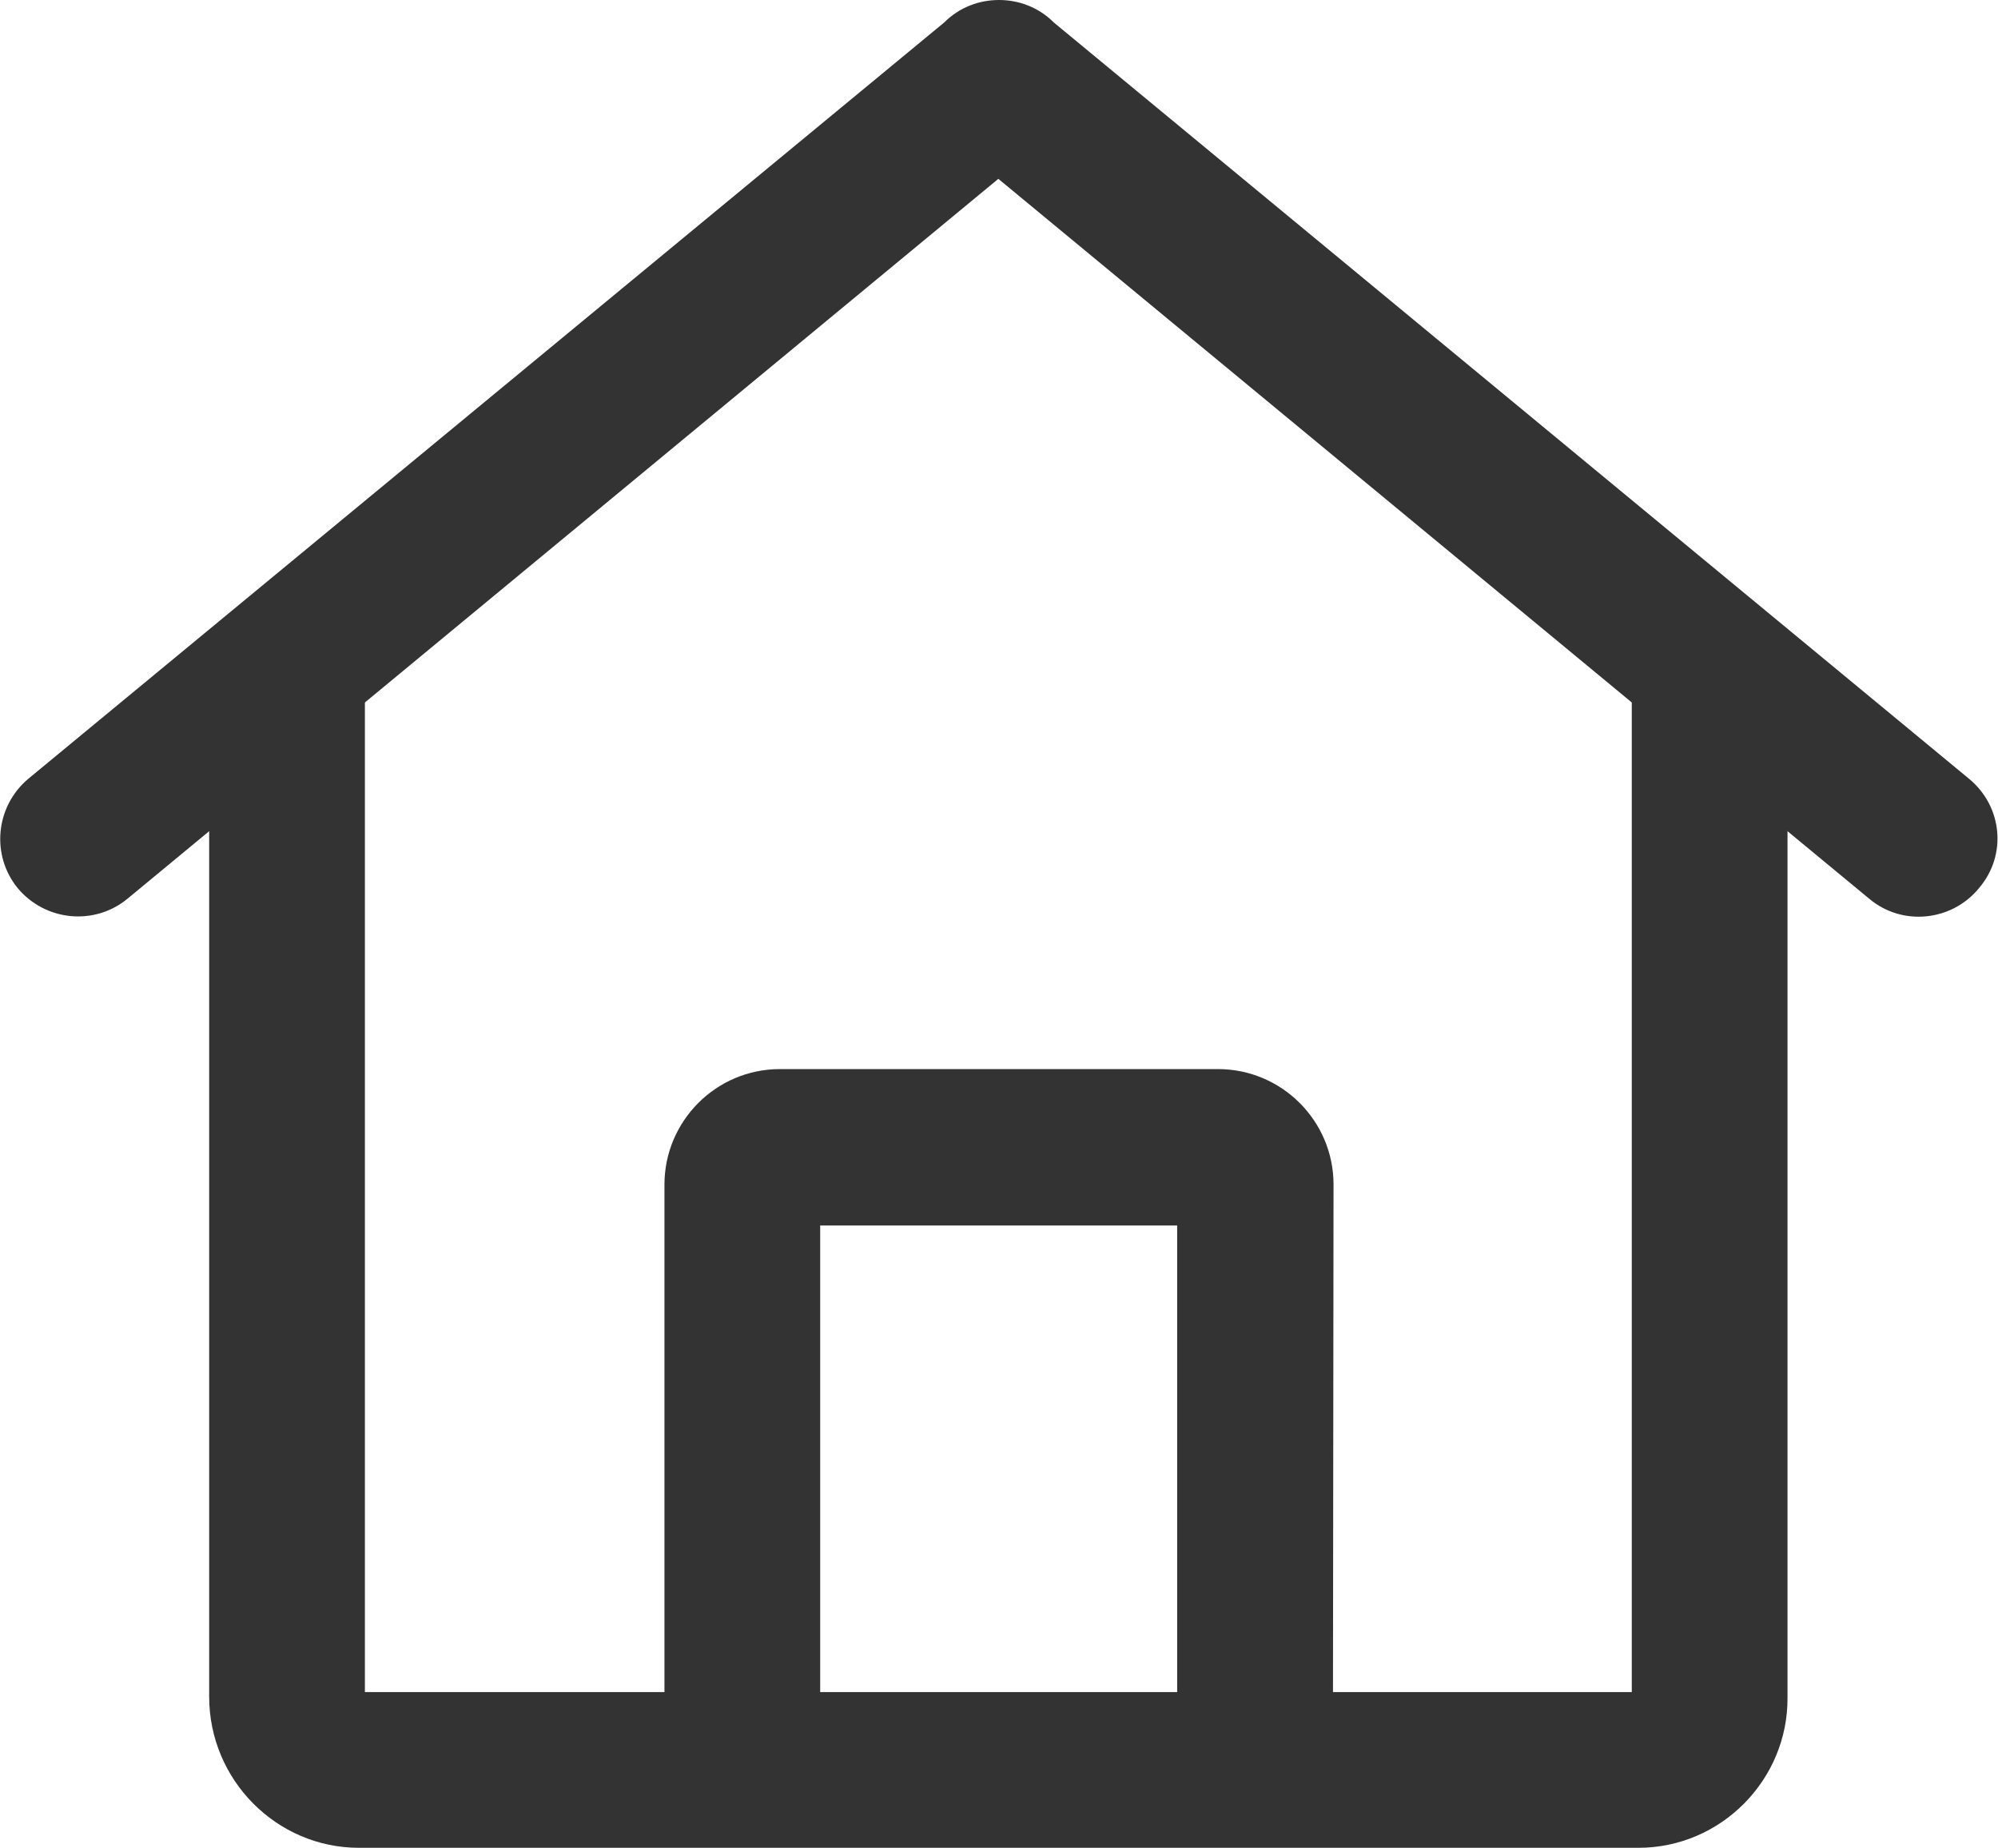
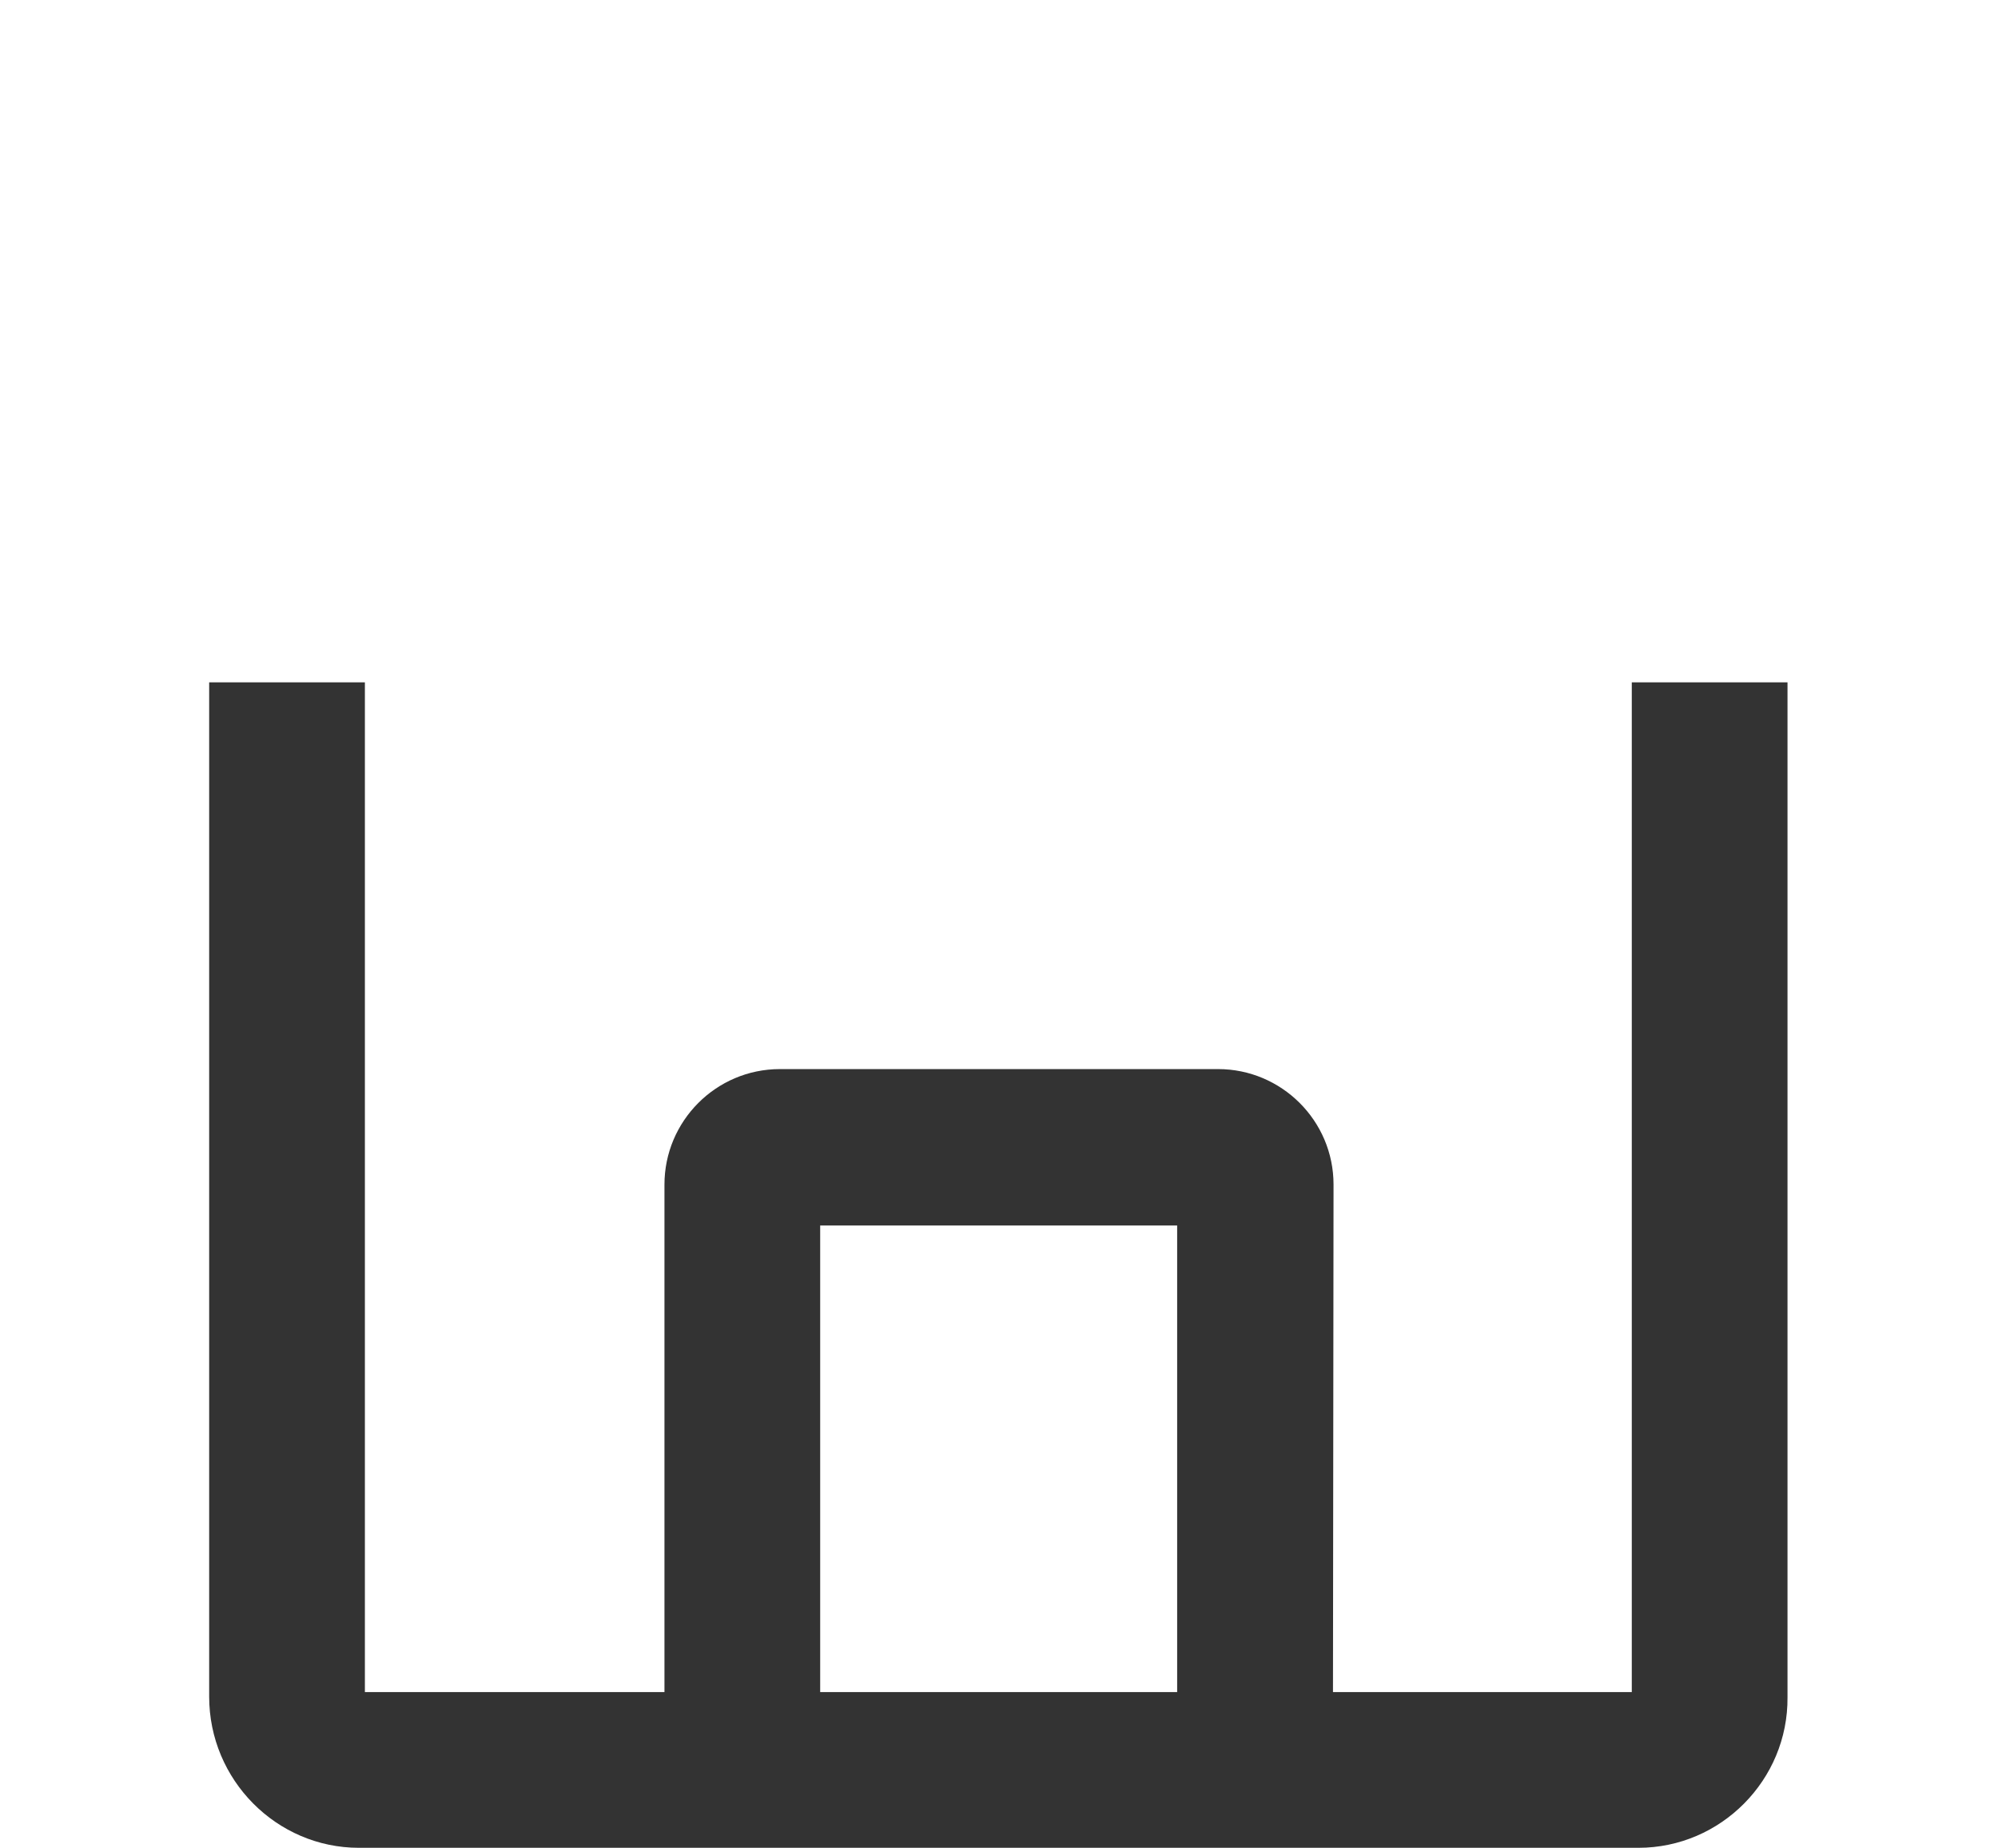
<svg xmlns="http://www.w3.org/2000/svg" version="1.1" id="图层_1" x="0px" y="0px" viewBox="0 0 30.28 28" style="enable-background:new 0 0 30.28 28;" xml:space="preserve">
  <style type="text/css">
	.st0{fill:#333333;}
	.st1{fill:#E80000;}
	.st2{fill:#FFC0C0;}
</style>
  <g>
    <path class="st0" d="M20.2,27.04h-2.36v-8.47h-5.41v8.47h-2.36v-9.09c0-0.96,0.78-1.75,1.75-1.75h6.64c0.96,0,1.75,0.78,1.75,1.75   L20.2,27.04L20.2,27.04z" />
    <path class="st0" d="M24.83,28H5.44c-1.25,0-2.27-1.03-2.27-2.29V10.34h2.36v15.3h19.2v-15.3h2.36v15.38   C27.1,26.97,26.08,28,24.83,28L24.83,28z" />
-     <path class="st0" d="M29.84,11.8L15.97,0.34C15.74,0.11,15.44,0,15.14,0c-0.3,0-0.6,0.11-0.83,0.34L0.43,11.8   c-0.5,0.42-0.57,1.16-0.16,1.66c0.42,0.5,1.16,0.57,1.66,0.16l13.2-10.91l13.2,10.91c0.5,0.42,1.25,0.34,1.66-0.16   C30.42,12.96,30.35,12.22,29.84,11.8L29.84,11.8z" />
  </g>
</svg>